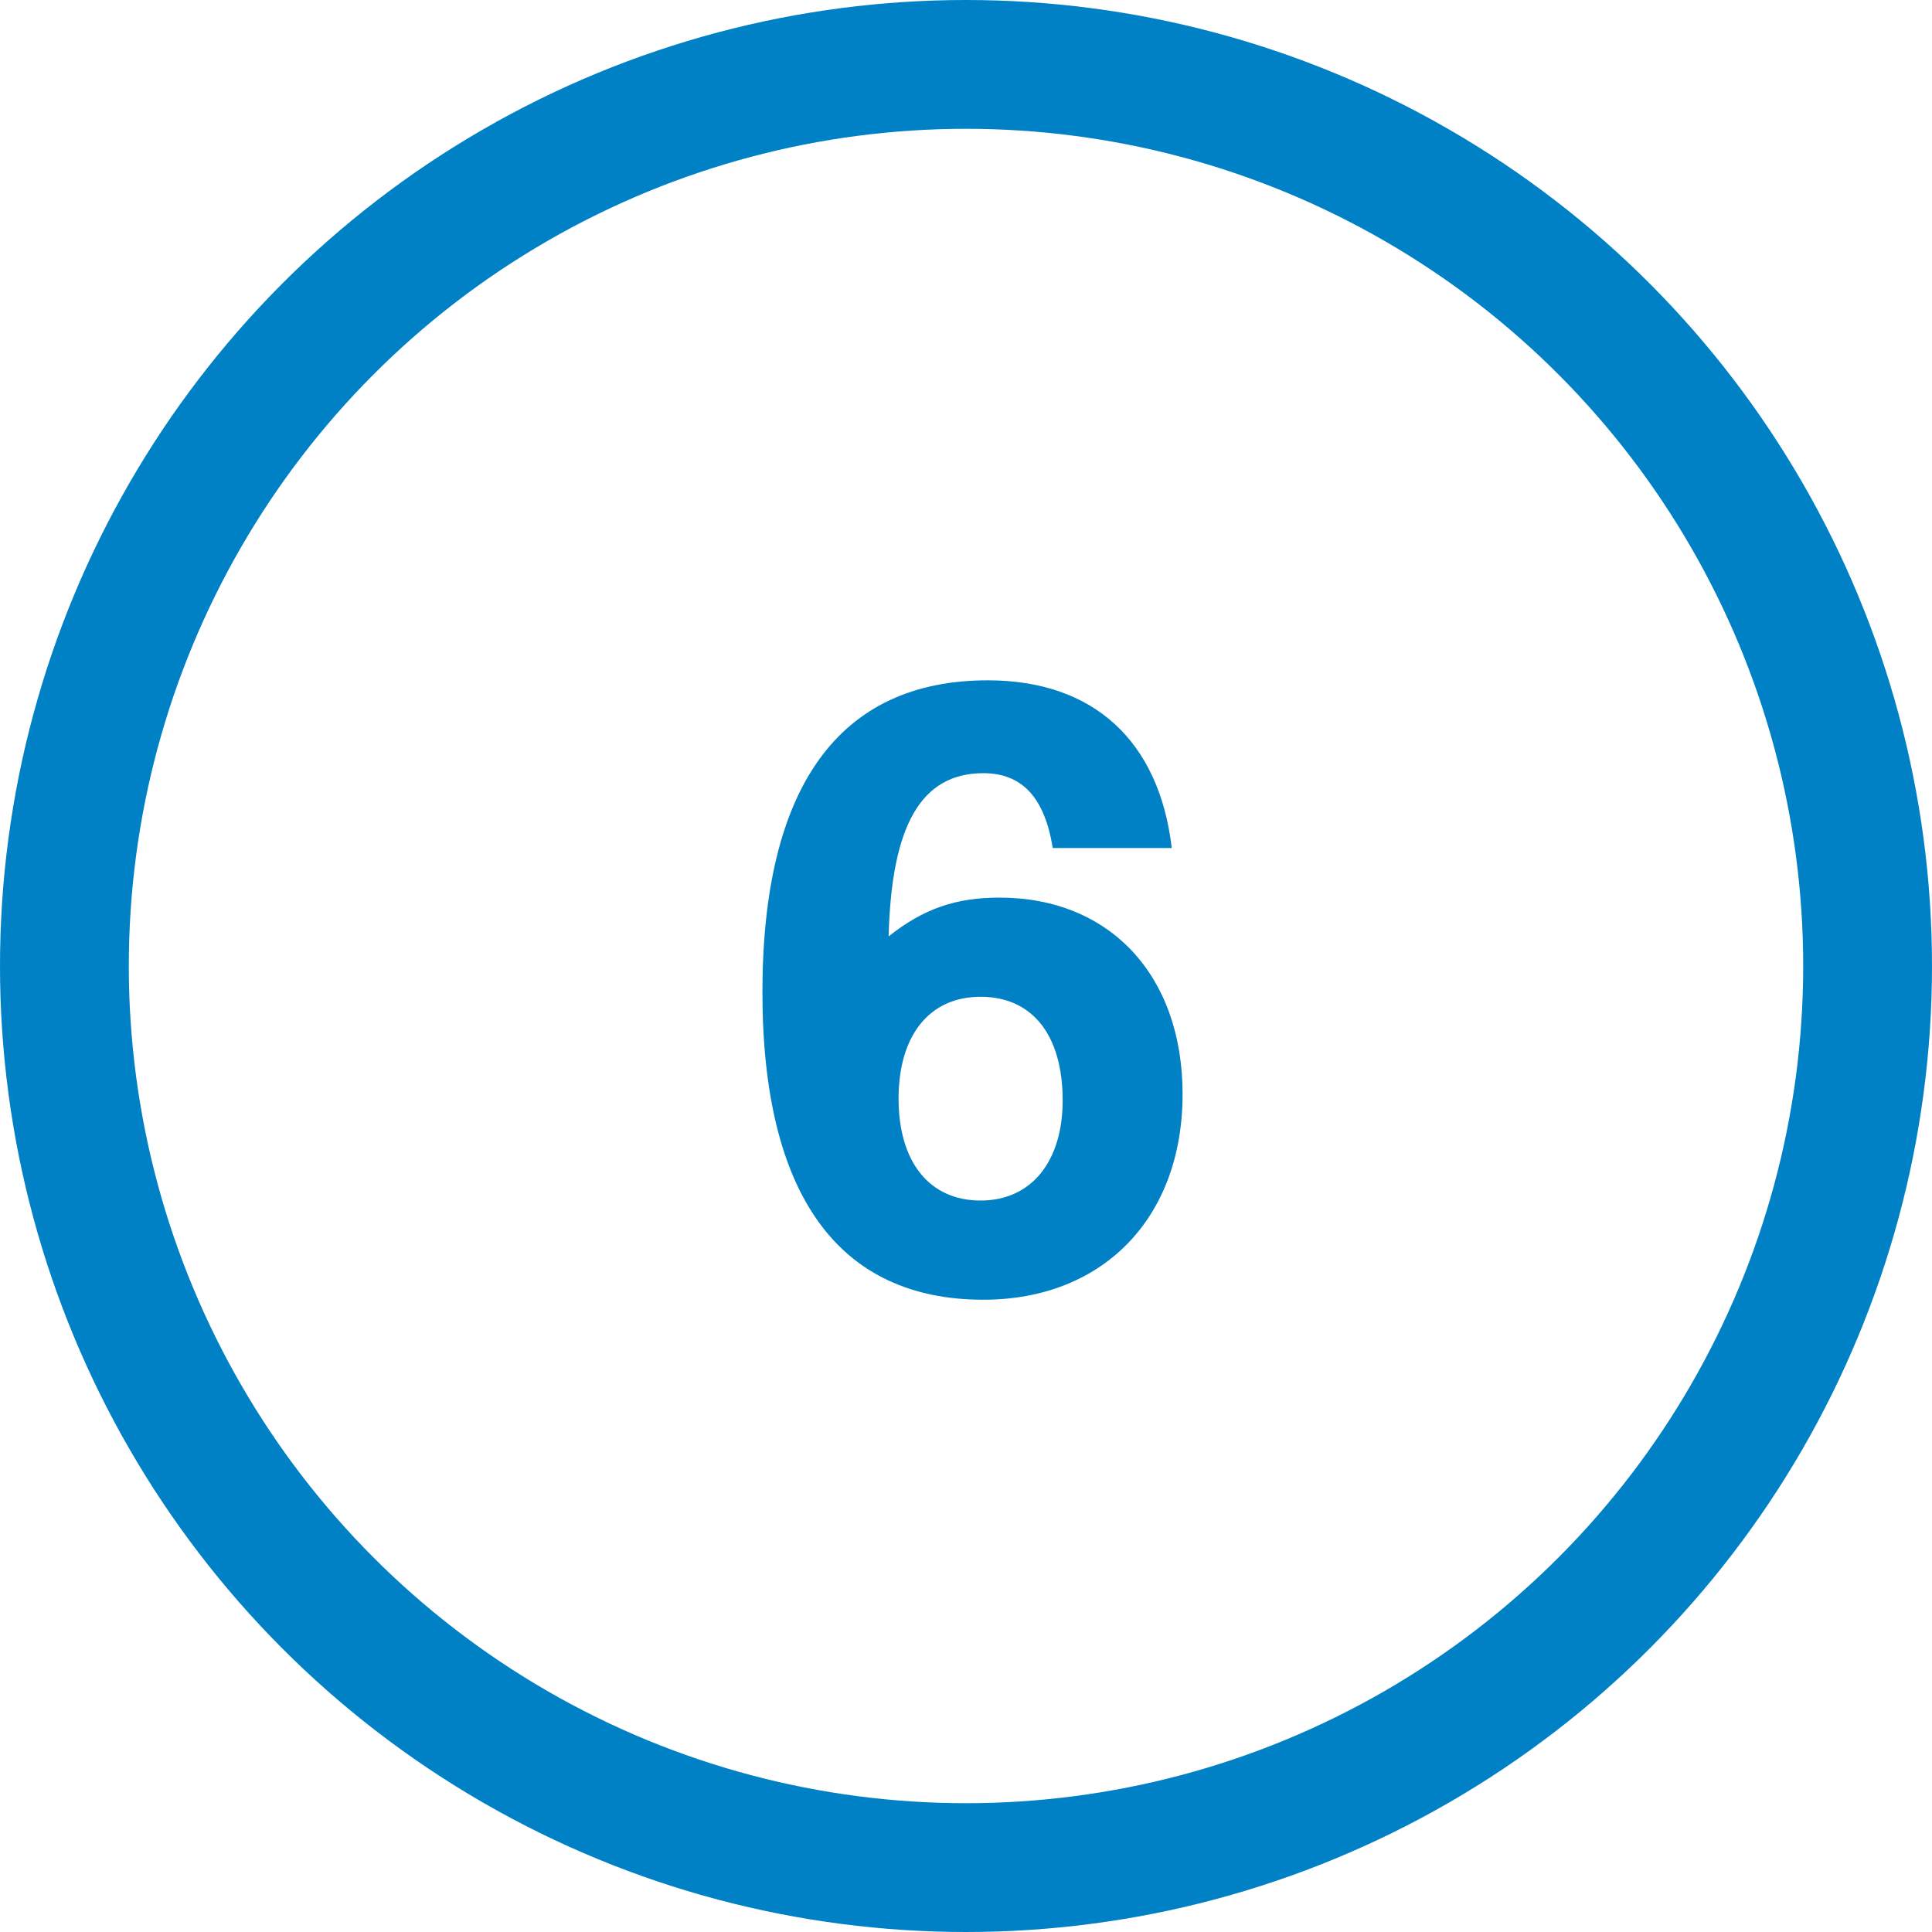
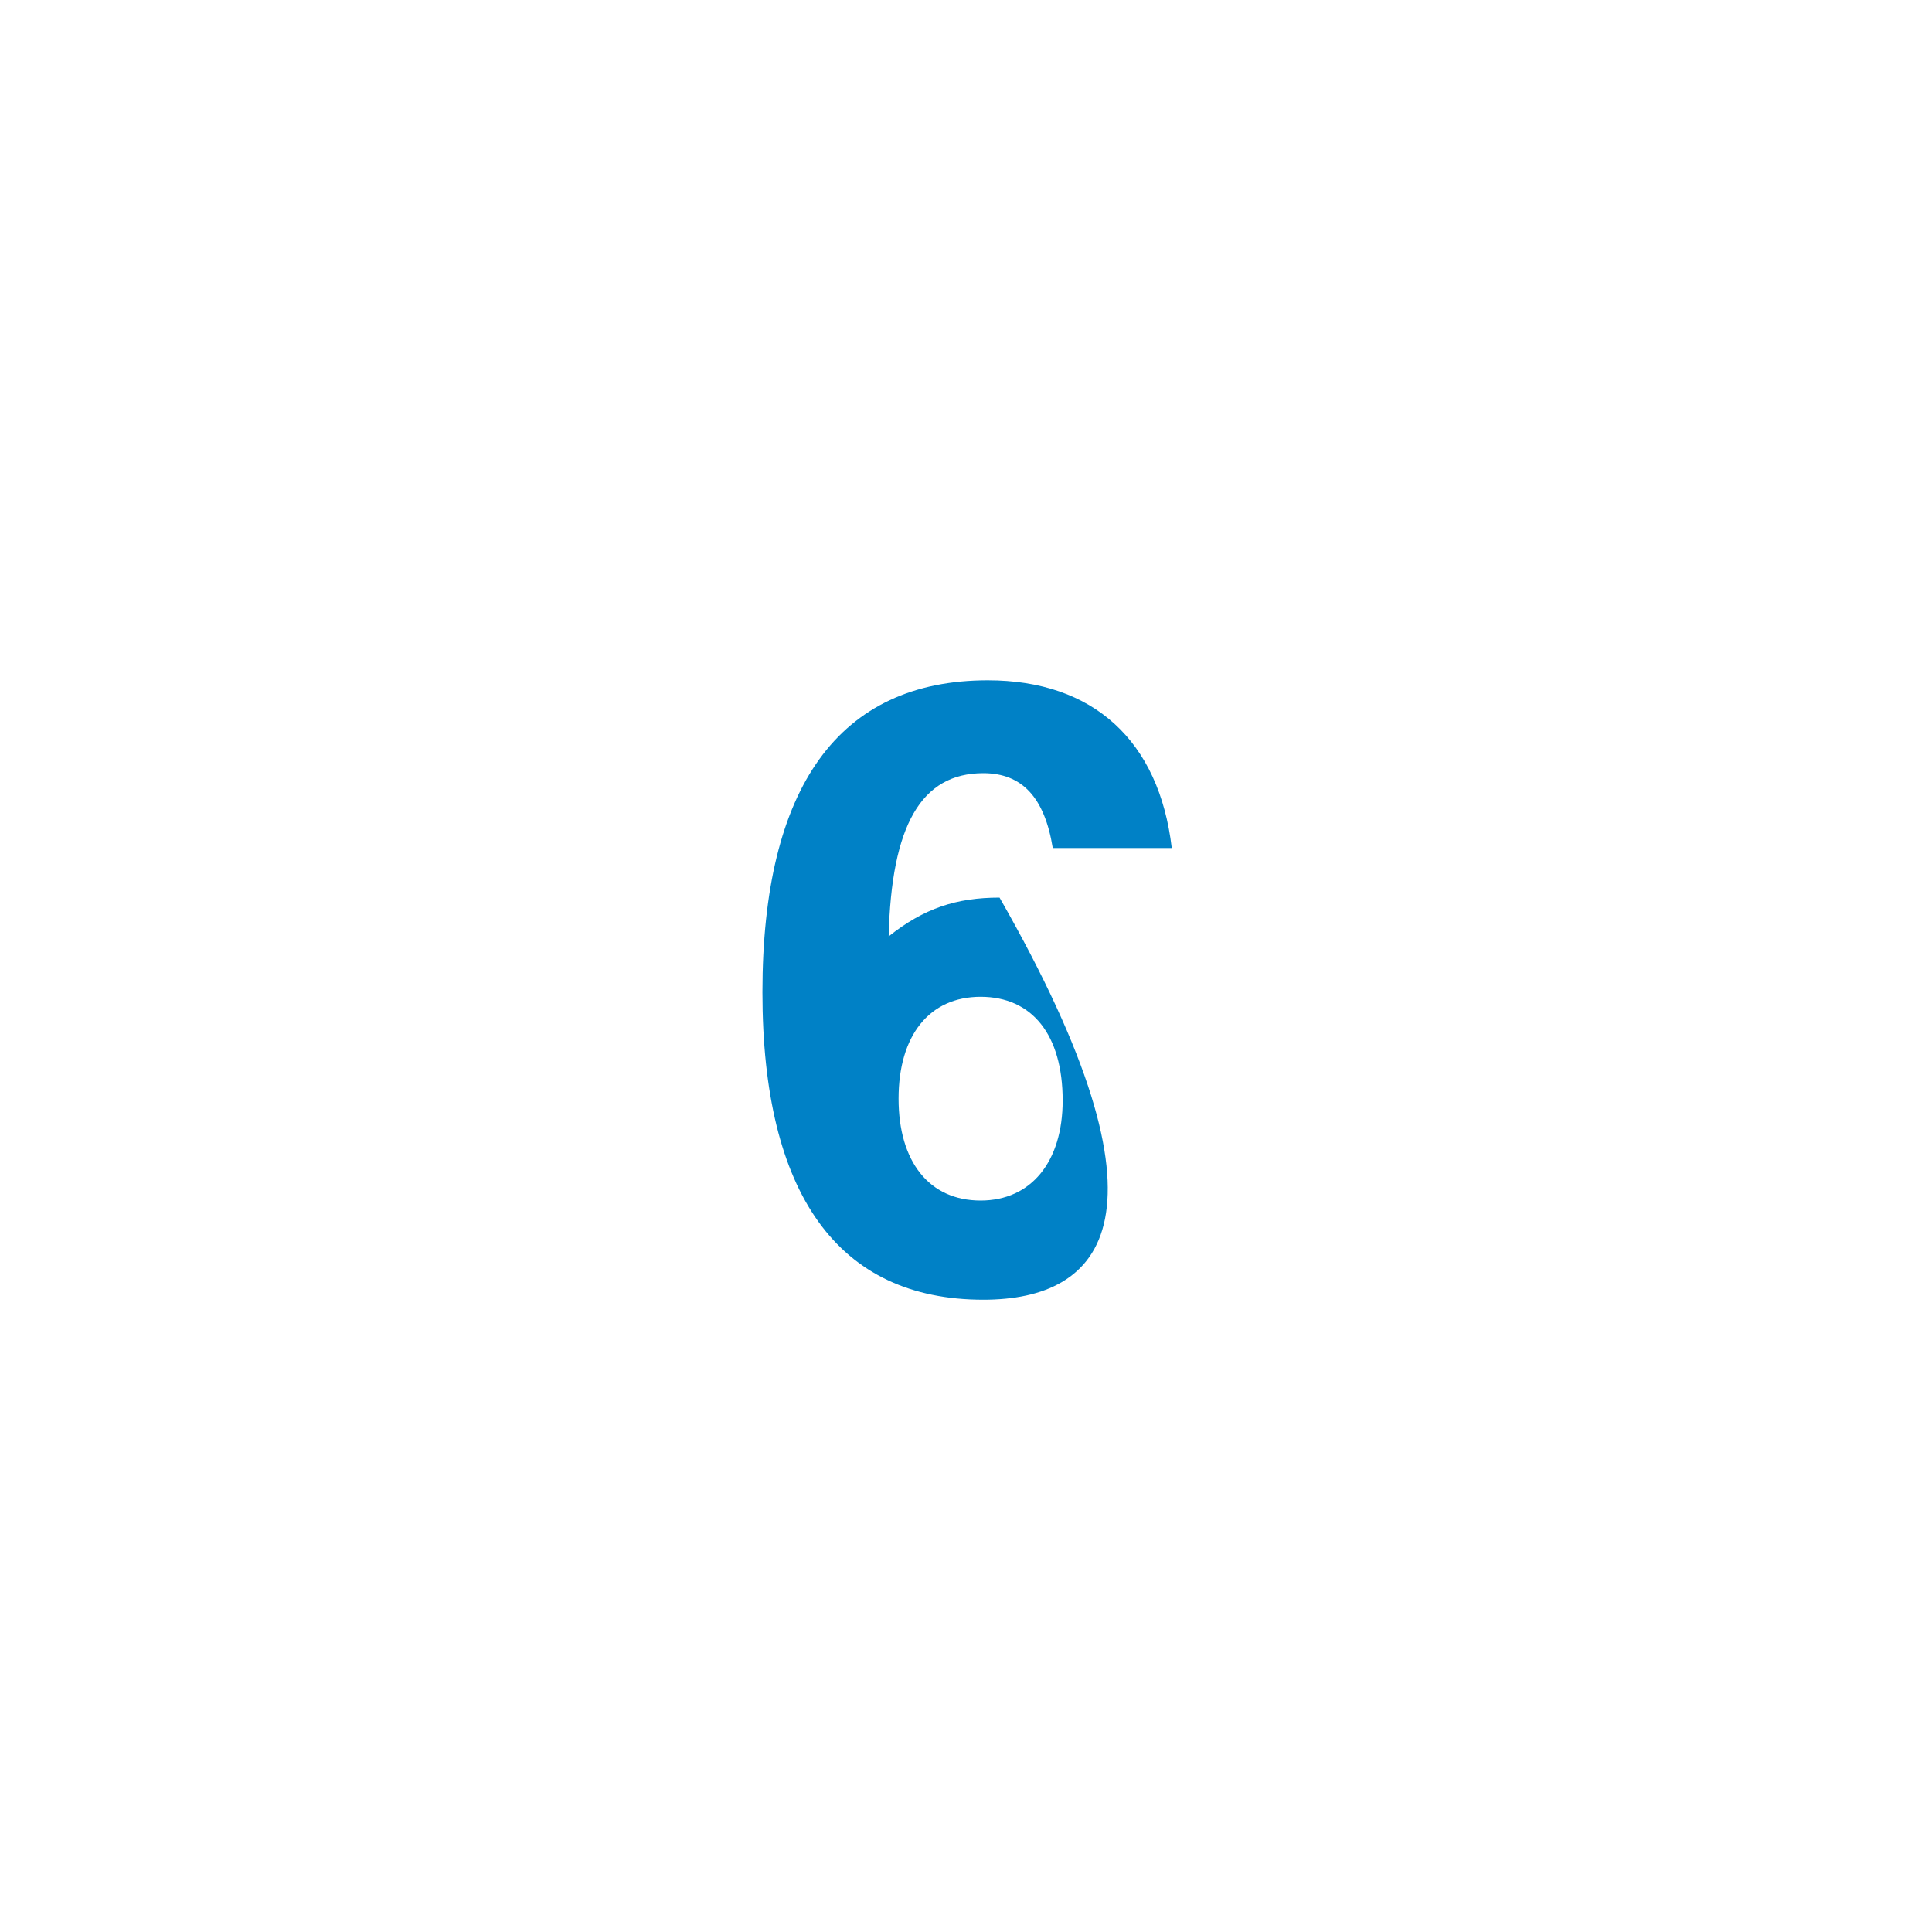
<svg xmlns="http://www.w3.org/2000/svg" width="60" height="60" viewBox="0 0 60 60" fill="none">
-   <path d="M36.39 26.336H32.694C32.442 24.768 31.742 24.012 30.538 24.012C28.606 24.012 27.682 25.636 27.598 29.08C28.69 28.212 29.698 27.876 31.042 27.876C34.458 27.876 36.726 30.284 36.726 33.98C36.726 37.816 34.262 40.364 30.538 40.364C26.03 40.364 23.678 37.088 23.678 30.816C23.678 24.432 26.058 21.128 30.678 21.128C33.954 21.128 35.998 23.004 36.39 26.336ZM30.454 30.956C28.858 30.956 27.906 32.16 27.906 34.12C27.906 36.08 28.858 37.284 30.454 37.284C32.022 37.284 33.002 36.08 33.002 34.176C33.002 32.132 32.05 30.956 30.454 30.956Z" fill="#0081C6" />
-   <circle cx="30" cy="30" r="28" stroke="#0081C6" stroke-width="4" />
+   <path d="M36.39 26.336H32.694C32.442 24.768 31.742 24.012 30.538 24.012C28.606 24.012 27.682 25.636 27.598 29.08C28.69 28.212 29.698 27.876 31.042 27.876C36.726 37.816 34.262 40.364 30.538 40.364C26.03 40.364 23.678 37.088 23.678 30.816C23.678 24.432 26.058 21.128 30.678 21.128C33.954 21.128 35.998 23.004 36.39 26.336ZM30.454 30.956C28.858 30.956 27.906 32.16 27.906 34.12C27.906 36.08 28.858 37.284 30.454 37.284C32.022 37.284 33.002 36.08 33.002 34.176C33.002 32.132 32.05 30.956 30.454 30.956Z" fill="#0081C6" />
</svg>